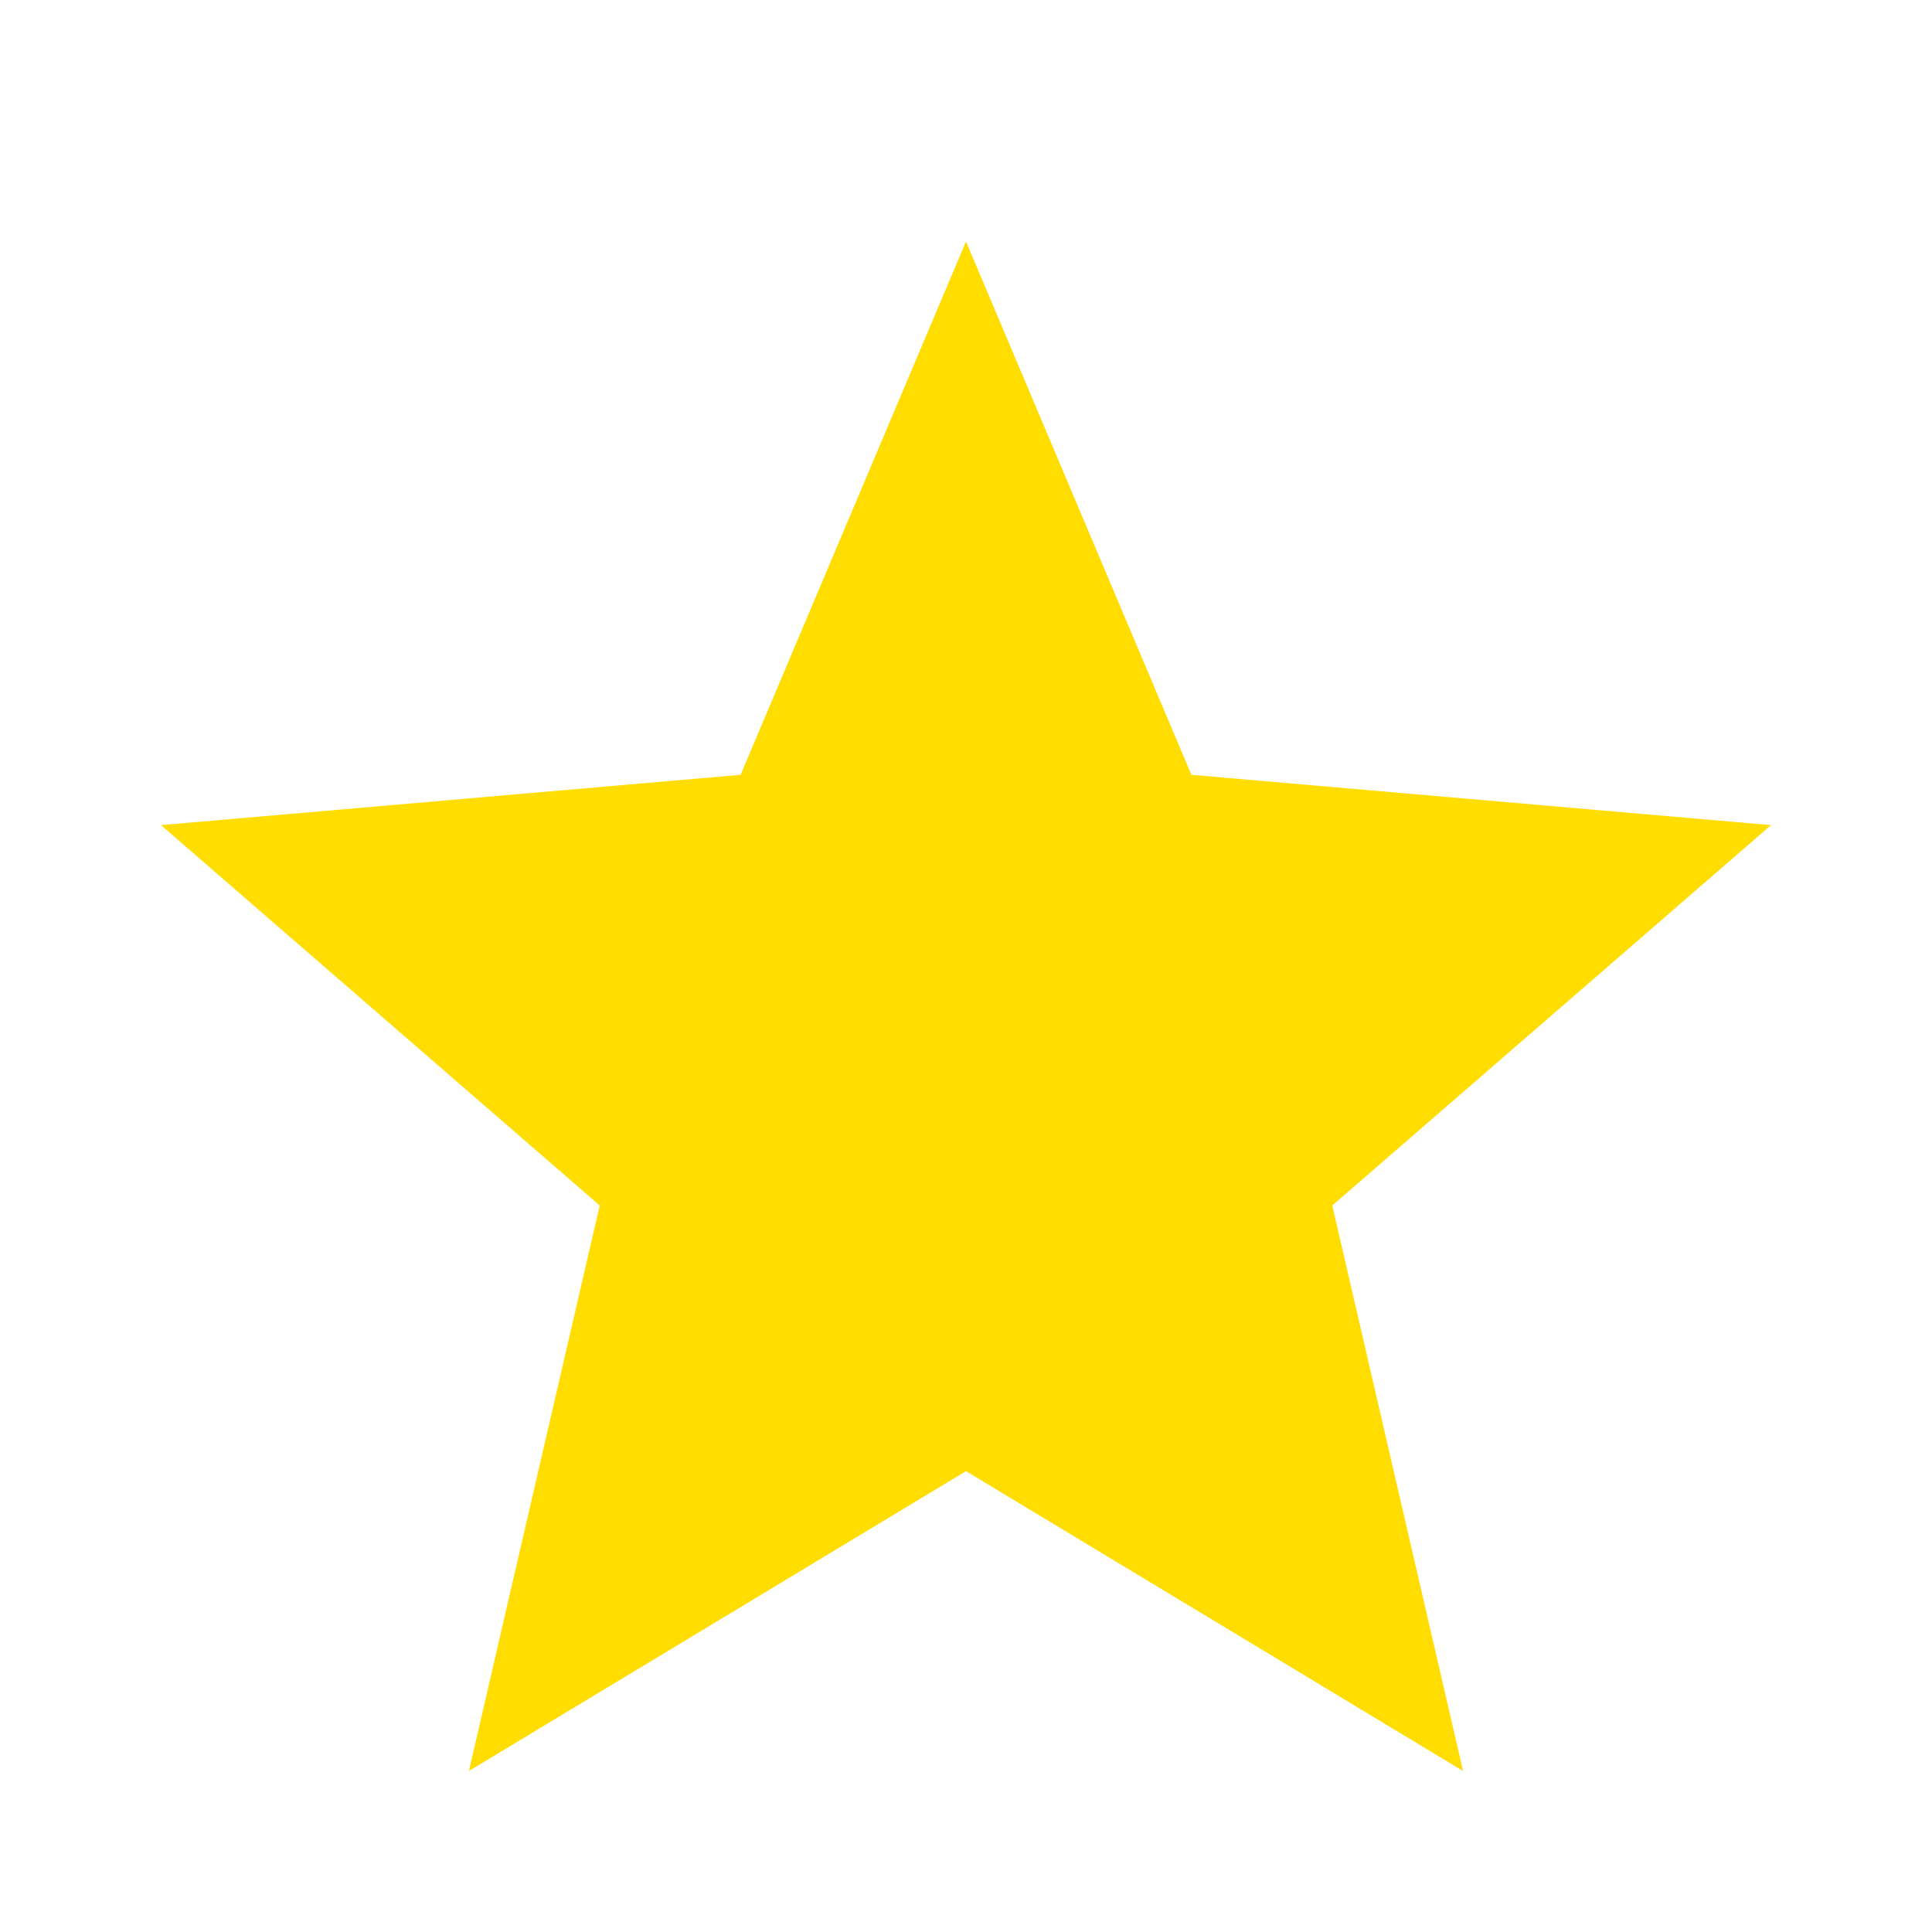
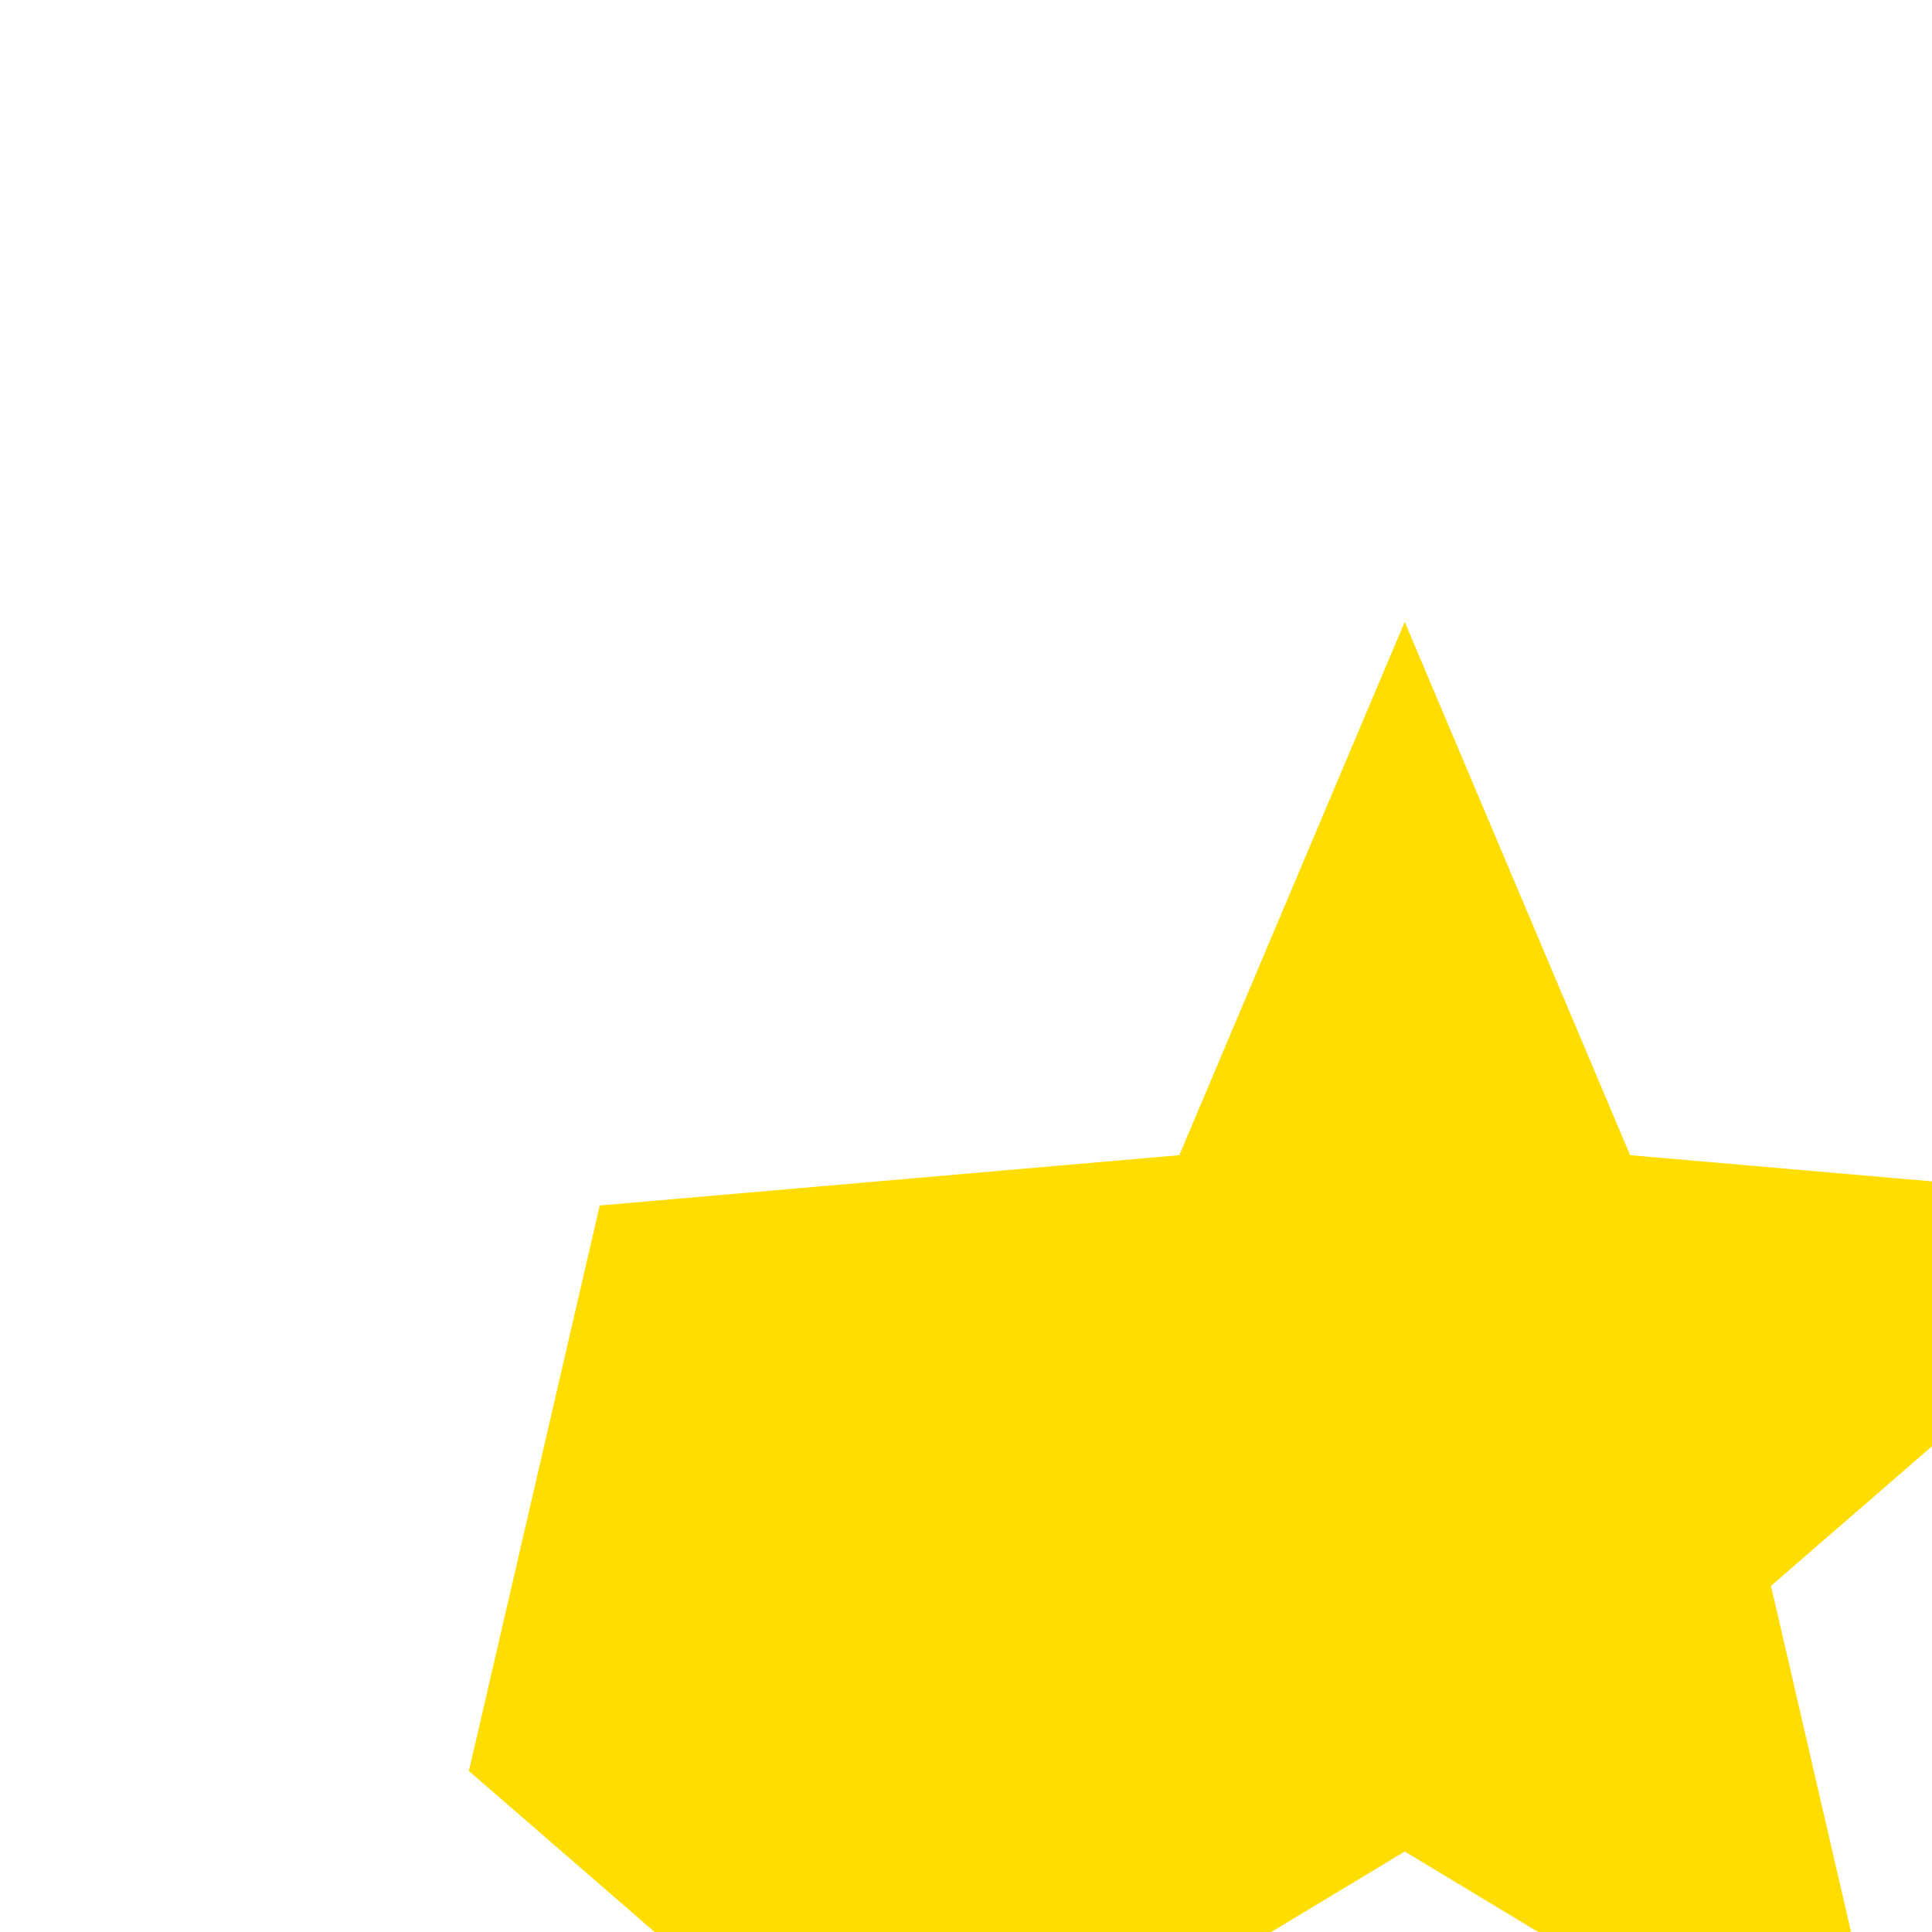
<svg xmlns="http://www.w3.org/2000/svg" height="48" viewBox="0 96 960 960" width="48" fill="#FFDD00">
-   <path d="m233 976 65-281L80 506l288-25 112-265 112 265 288 25-218 189 65 281-247-149-247 149Z" />
+   <path d="m233 976 65-281l288-25 112-265 112 265 288 25-218 189 65 281-247-149-247 149Z" />
</svg>